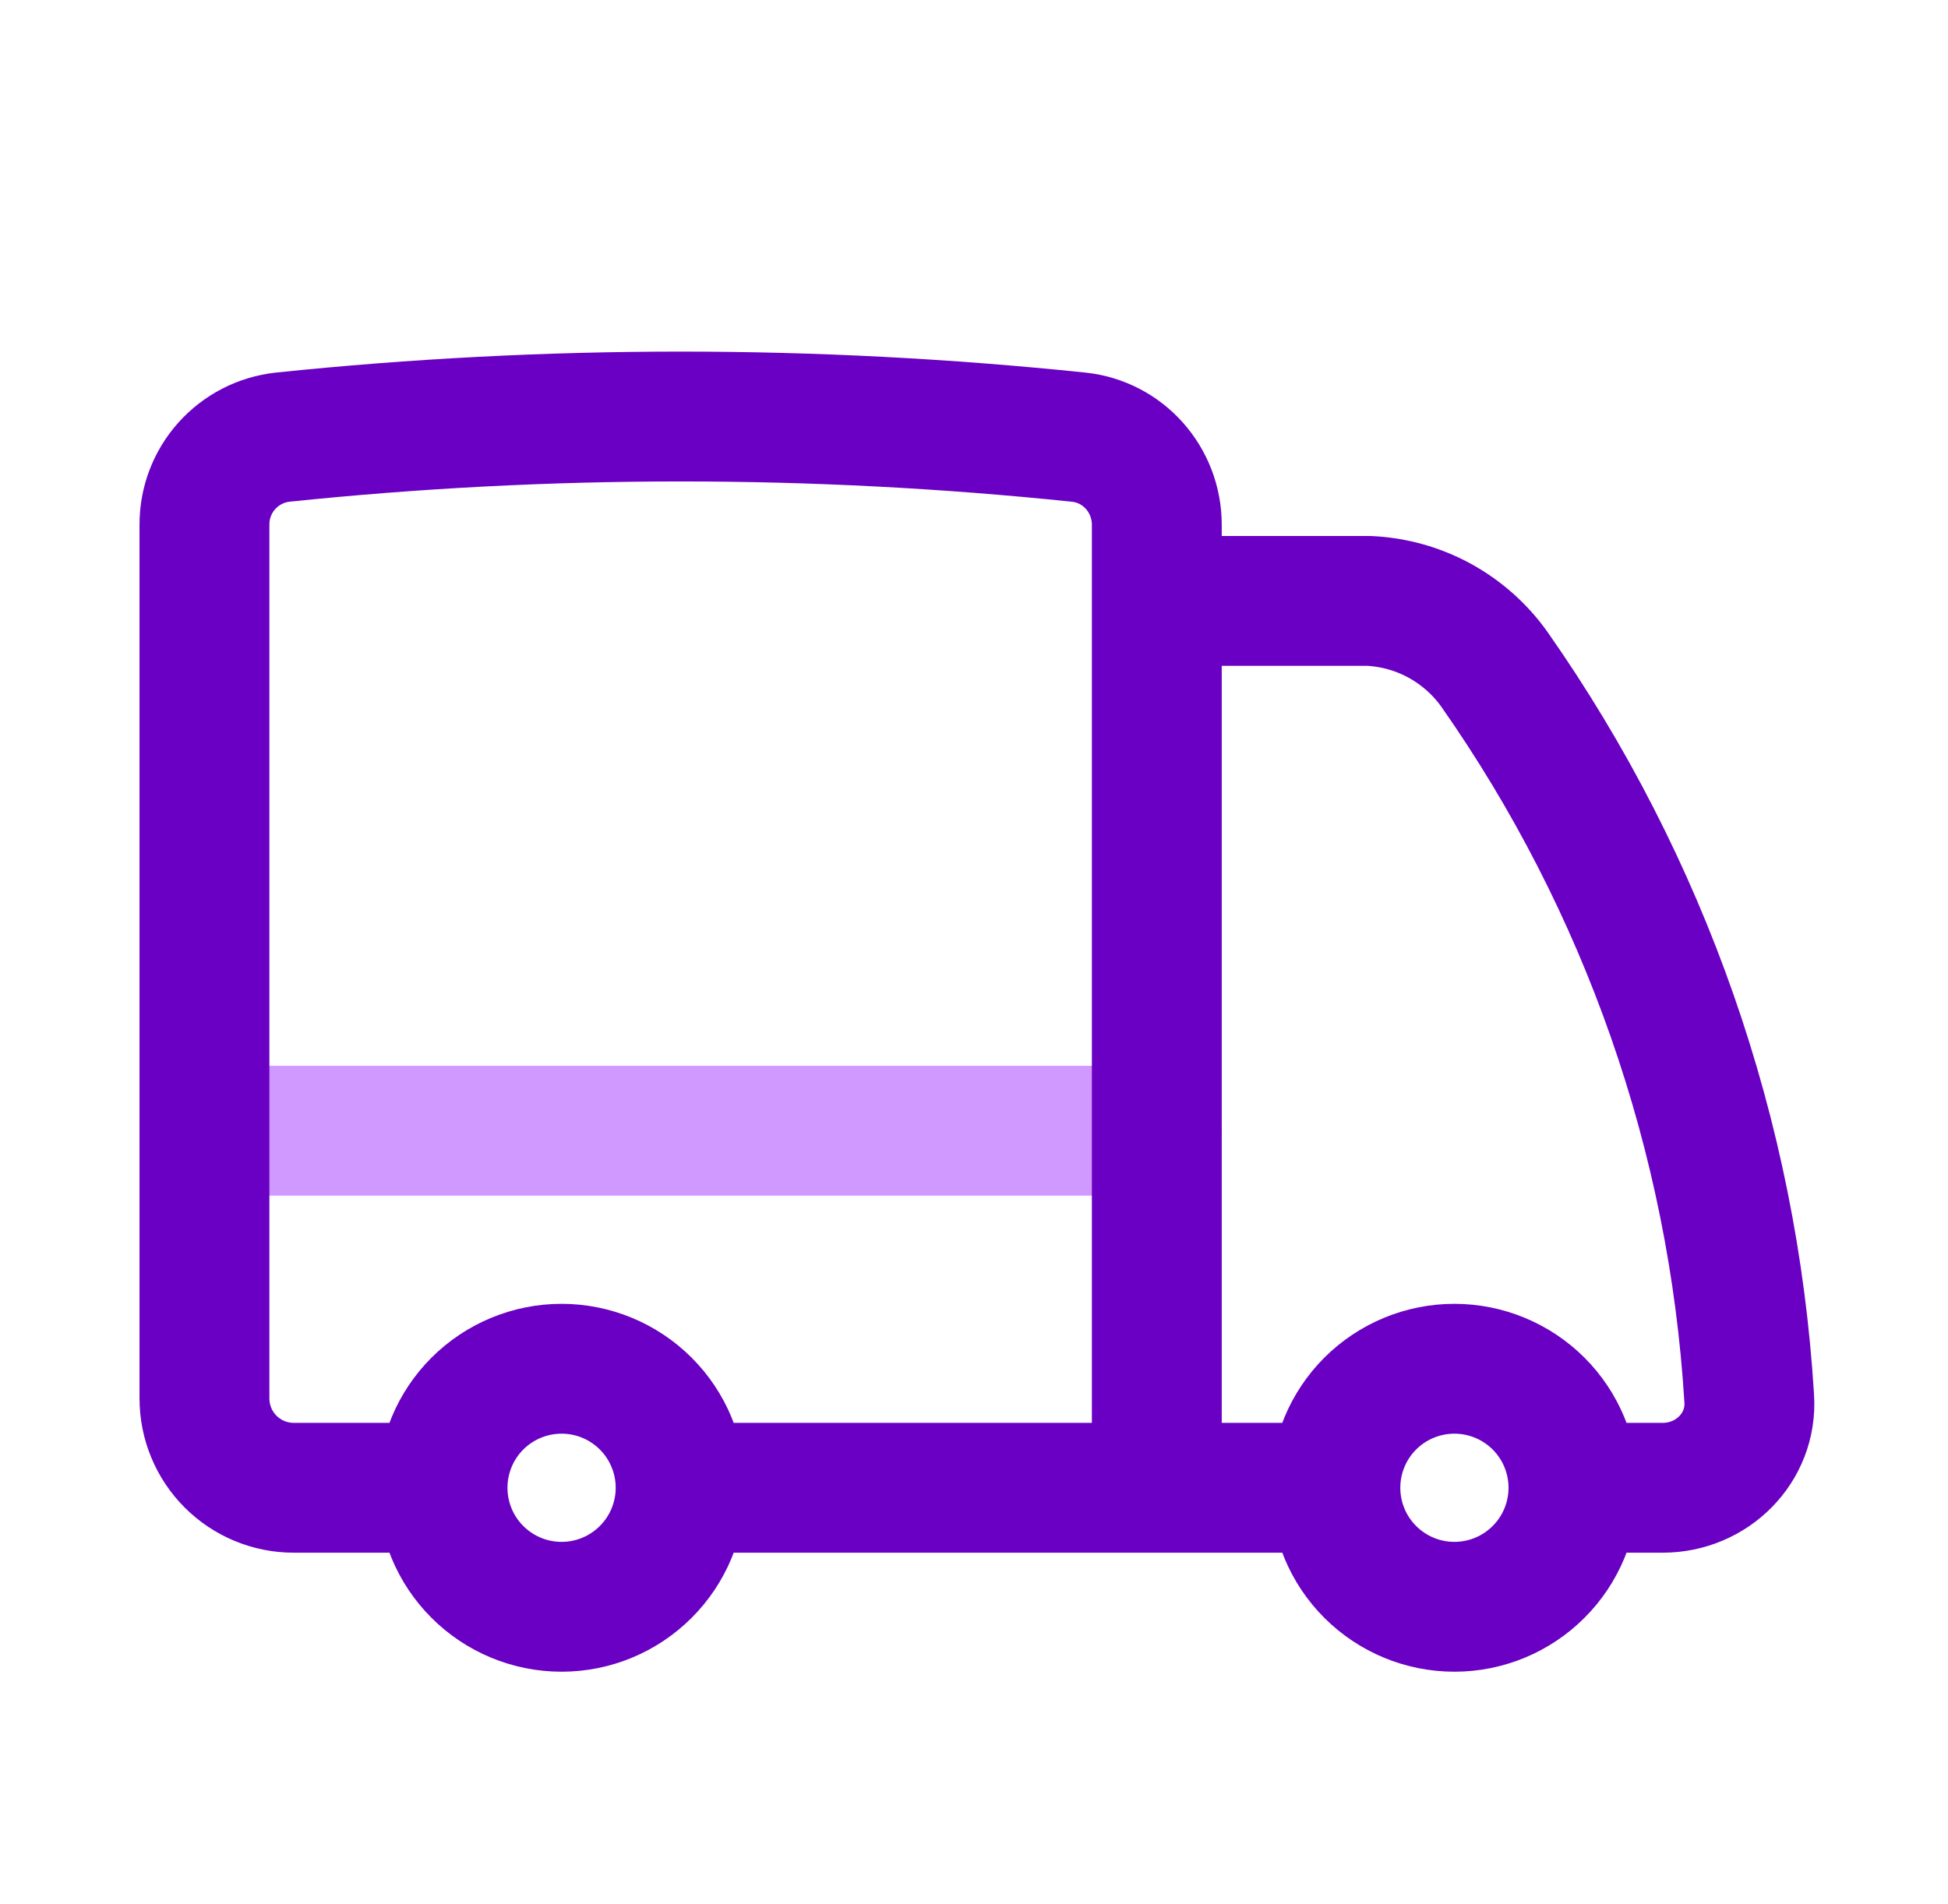
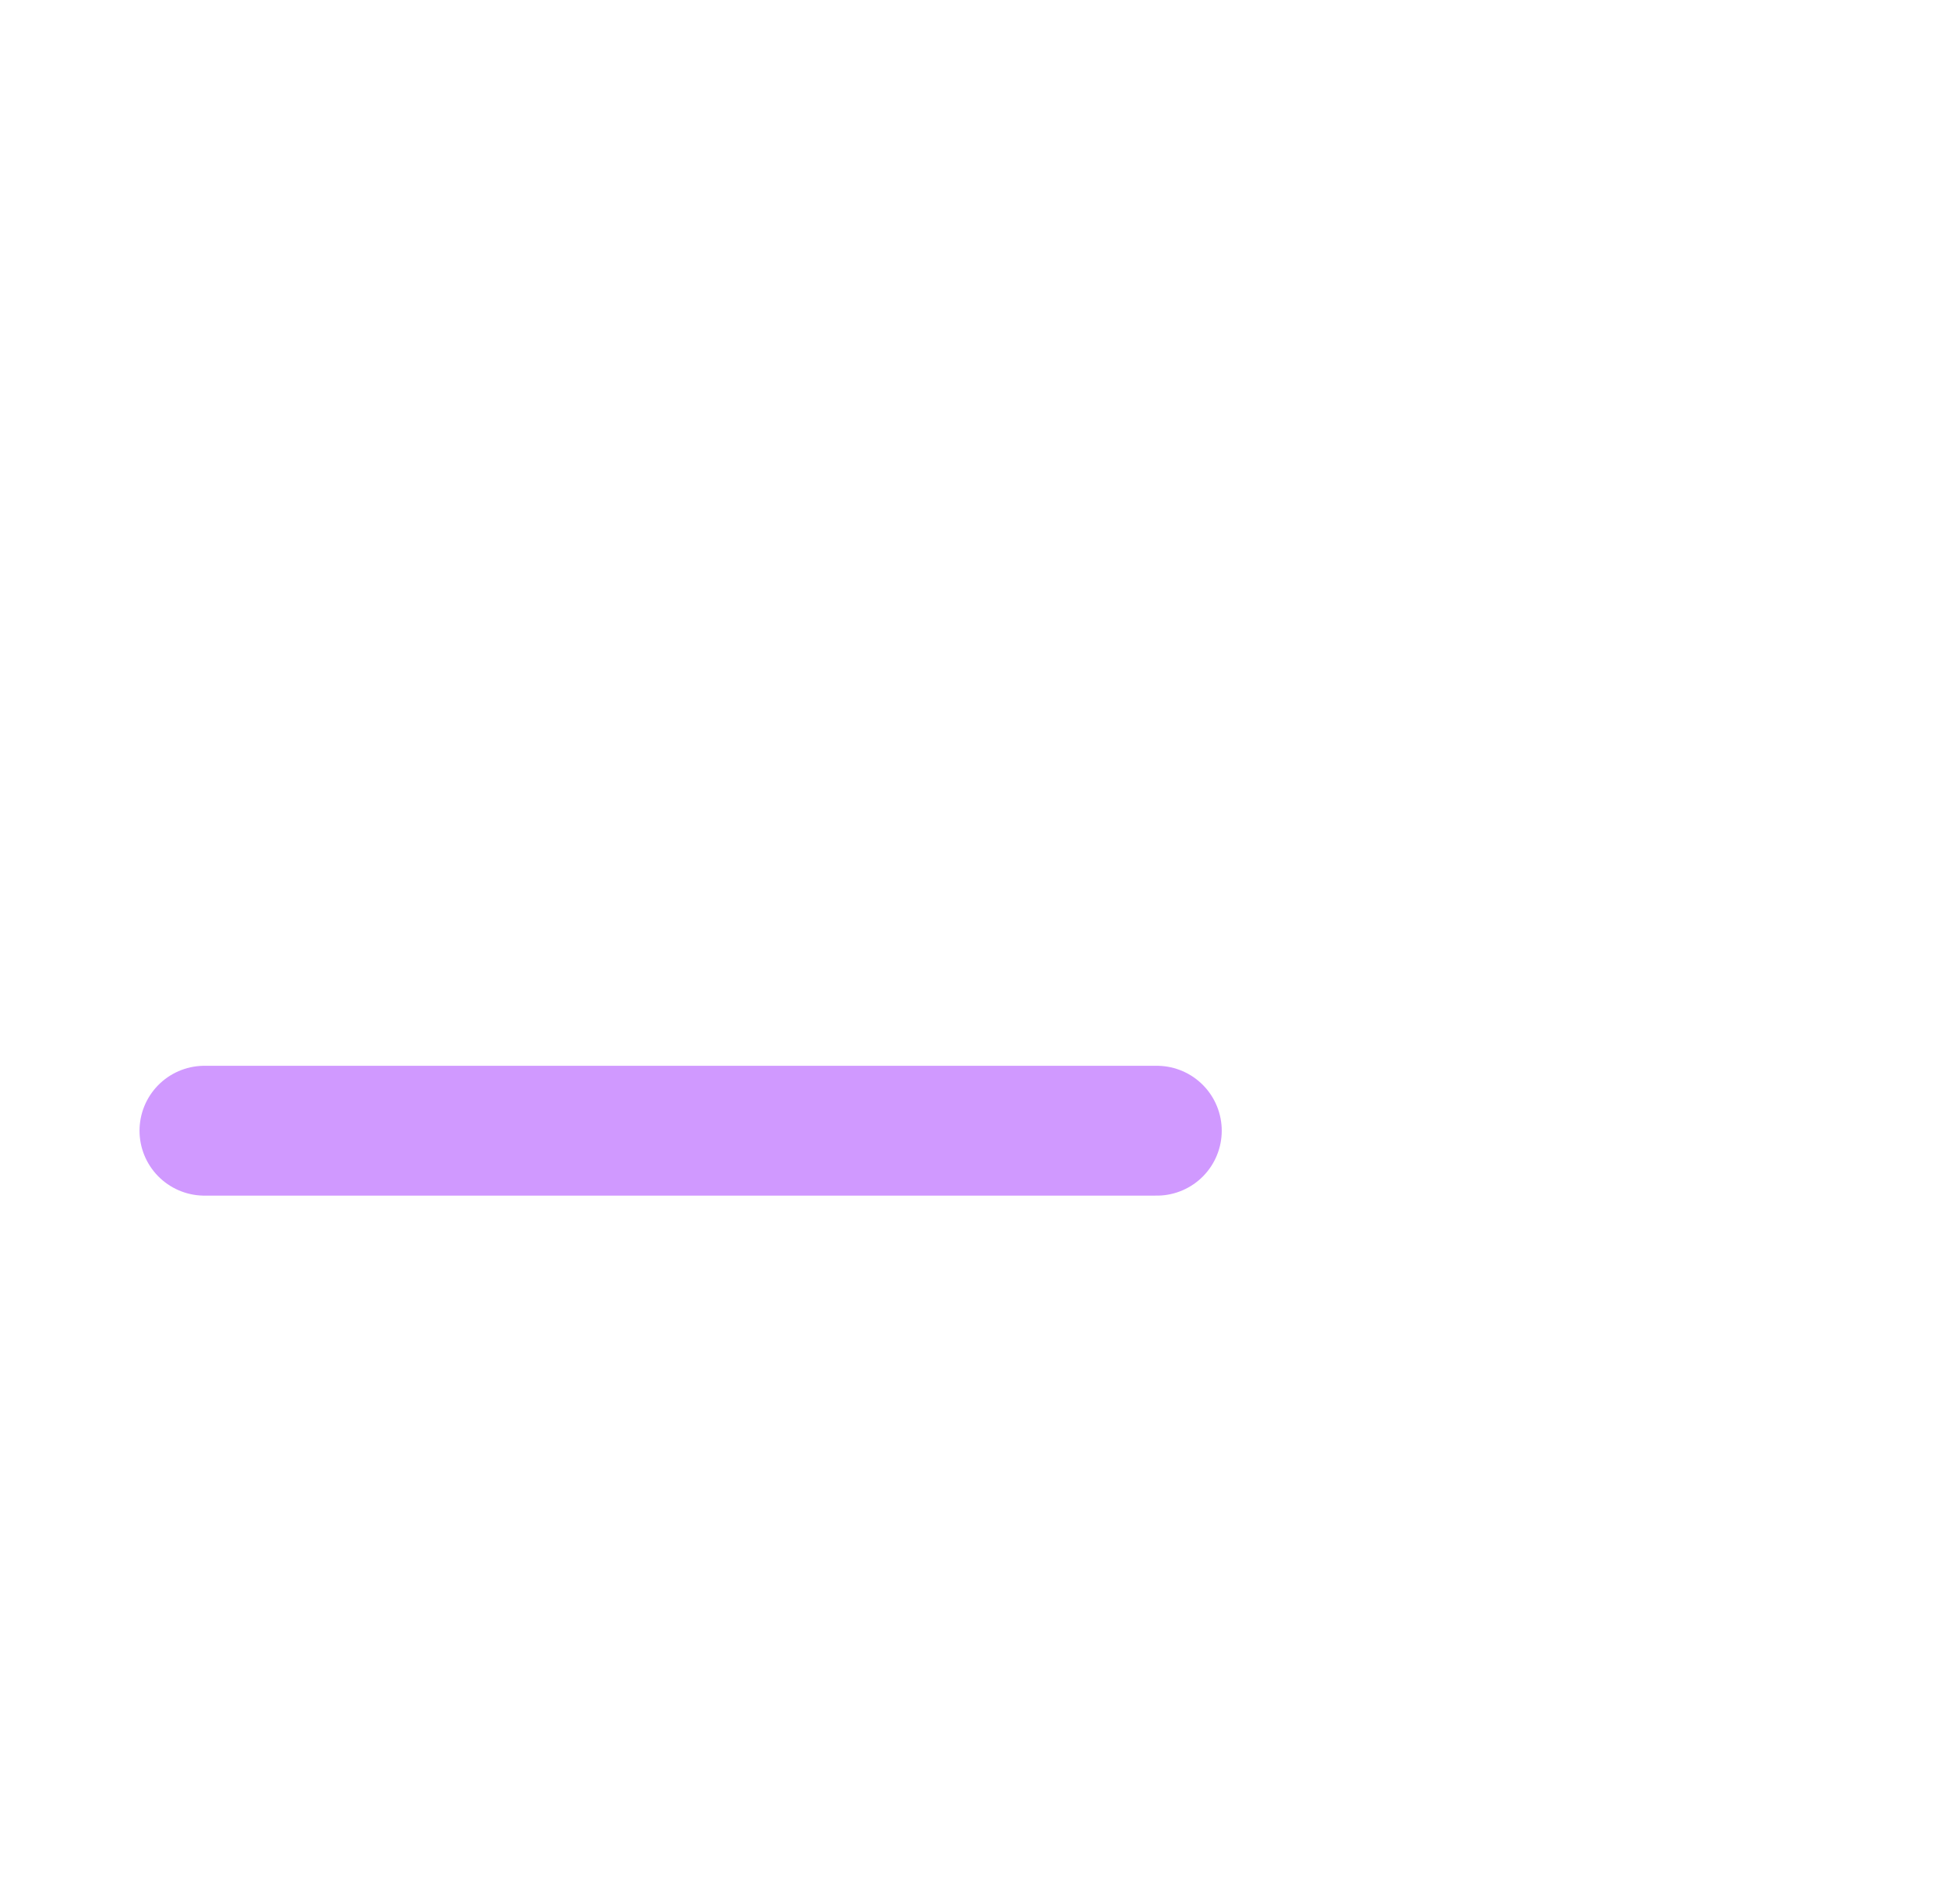
<svg xmlns="http://www.w3.org/2000/svg" width="45" height="44" viewBox="0 0 45 44" fill="none">
  <path d="M4.723 26.125H26.723" stroke="#D099FF" stroke-width="3" stroke-linecap="round" stroke-linejoin="round" />
-   <path d="M15.723 34.375C15.723 35.104 15.433 35.804 14.917 36.319C14.402 36.835 13.702 37.125 12.973 37.125C12.243 37.125 11.544 36.835 11.028 36.319C10.512 35.804 10.223 35.104 10.223 34.375M15.723 34.375C15.723 33.646 15.433 32.946 14.917 32.43C14.402 31.915 13.702 31.625 12.973 31.625C12.243 31.625 11.544 31.915 11.028 32.43C10.512 32.946 10.223 33.646 10.223 34.375M15.723 34.375H26.723M10.223 34.375H6.785C6.238 34.375 5.714 34.158 5.327 33.771C4.94 33.384 4.723 32.859 4.723 32.312V26.125V12.127C4.72 11.625 4.903 11.14 5.237 10.766C5.572 10.391 6.033 10.154 6.532 10.1C12.643 9.465 18.803 9.465 24.913 10.1C25.949 10.206 26.723 11.086 26.723 12.127V13.884M26.723 34.375H30.848M26.723 34.375V26.125V13.884M36.348 34.375C36.348 35.104 36.058 35.804 35.542 36.319C35.026 36.835 34.327 37.125 33.598 37.125C32.868 37.125 32.169 36.835 31.653 36.319C31.137 35.804 30.848 35.104 30.848 34.375M36.348 34.375C36.348 33.646 36.058 32.946 35.542 32.43C35.026 31.915 34.327 31.625 33.598 31.625C32.868 31.625 32.169 31.915 31.653 32.43C31.137 32.946 30.848 33.646 30.848 34.375M36.348 34.375H38.41C39.549 34.375 40.48 33.451 40.408 32.314C40.04 26.26 38.001 20.426 34.518 15.46C34.186 14.995 33.753 14.612 33.251 14.338C32.749 14.065 32.192 13.91 31.621 13.884H26.723" stroke="#6900C3" stroke-width="3" stroke-linecap="round" stroke-linejoin="round" />
</svg>